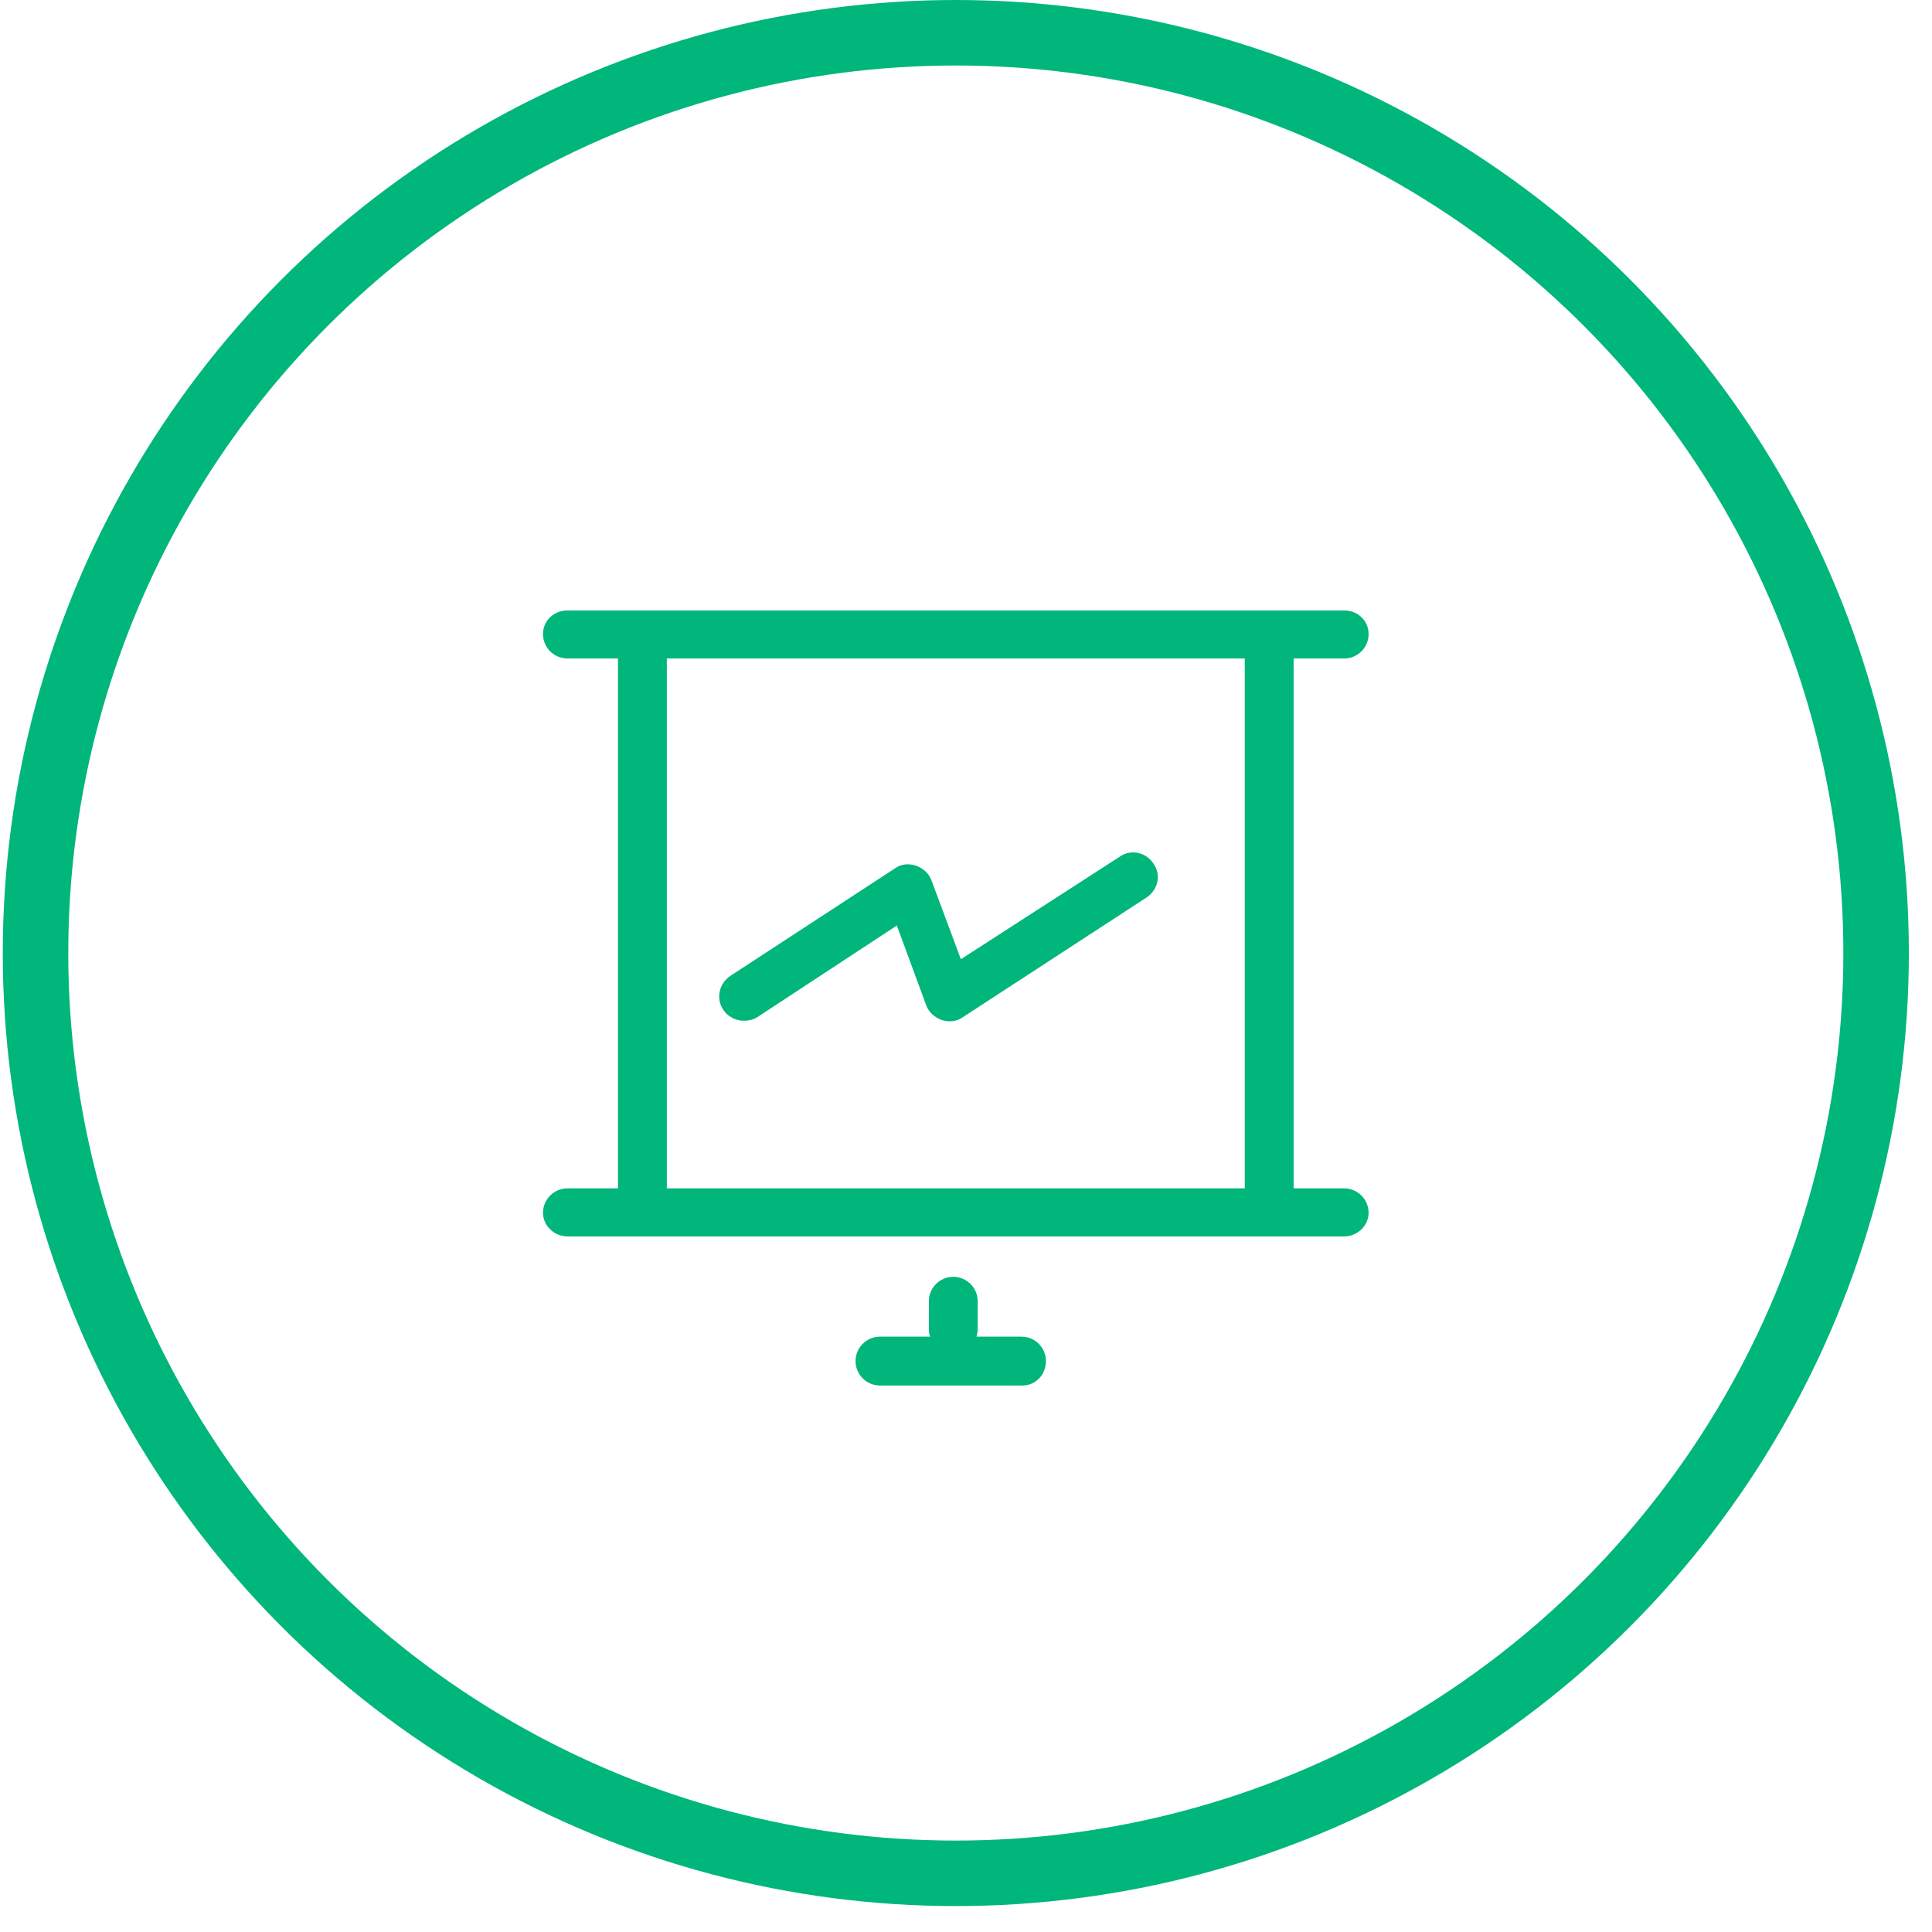
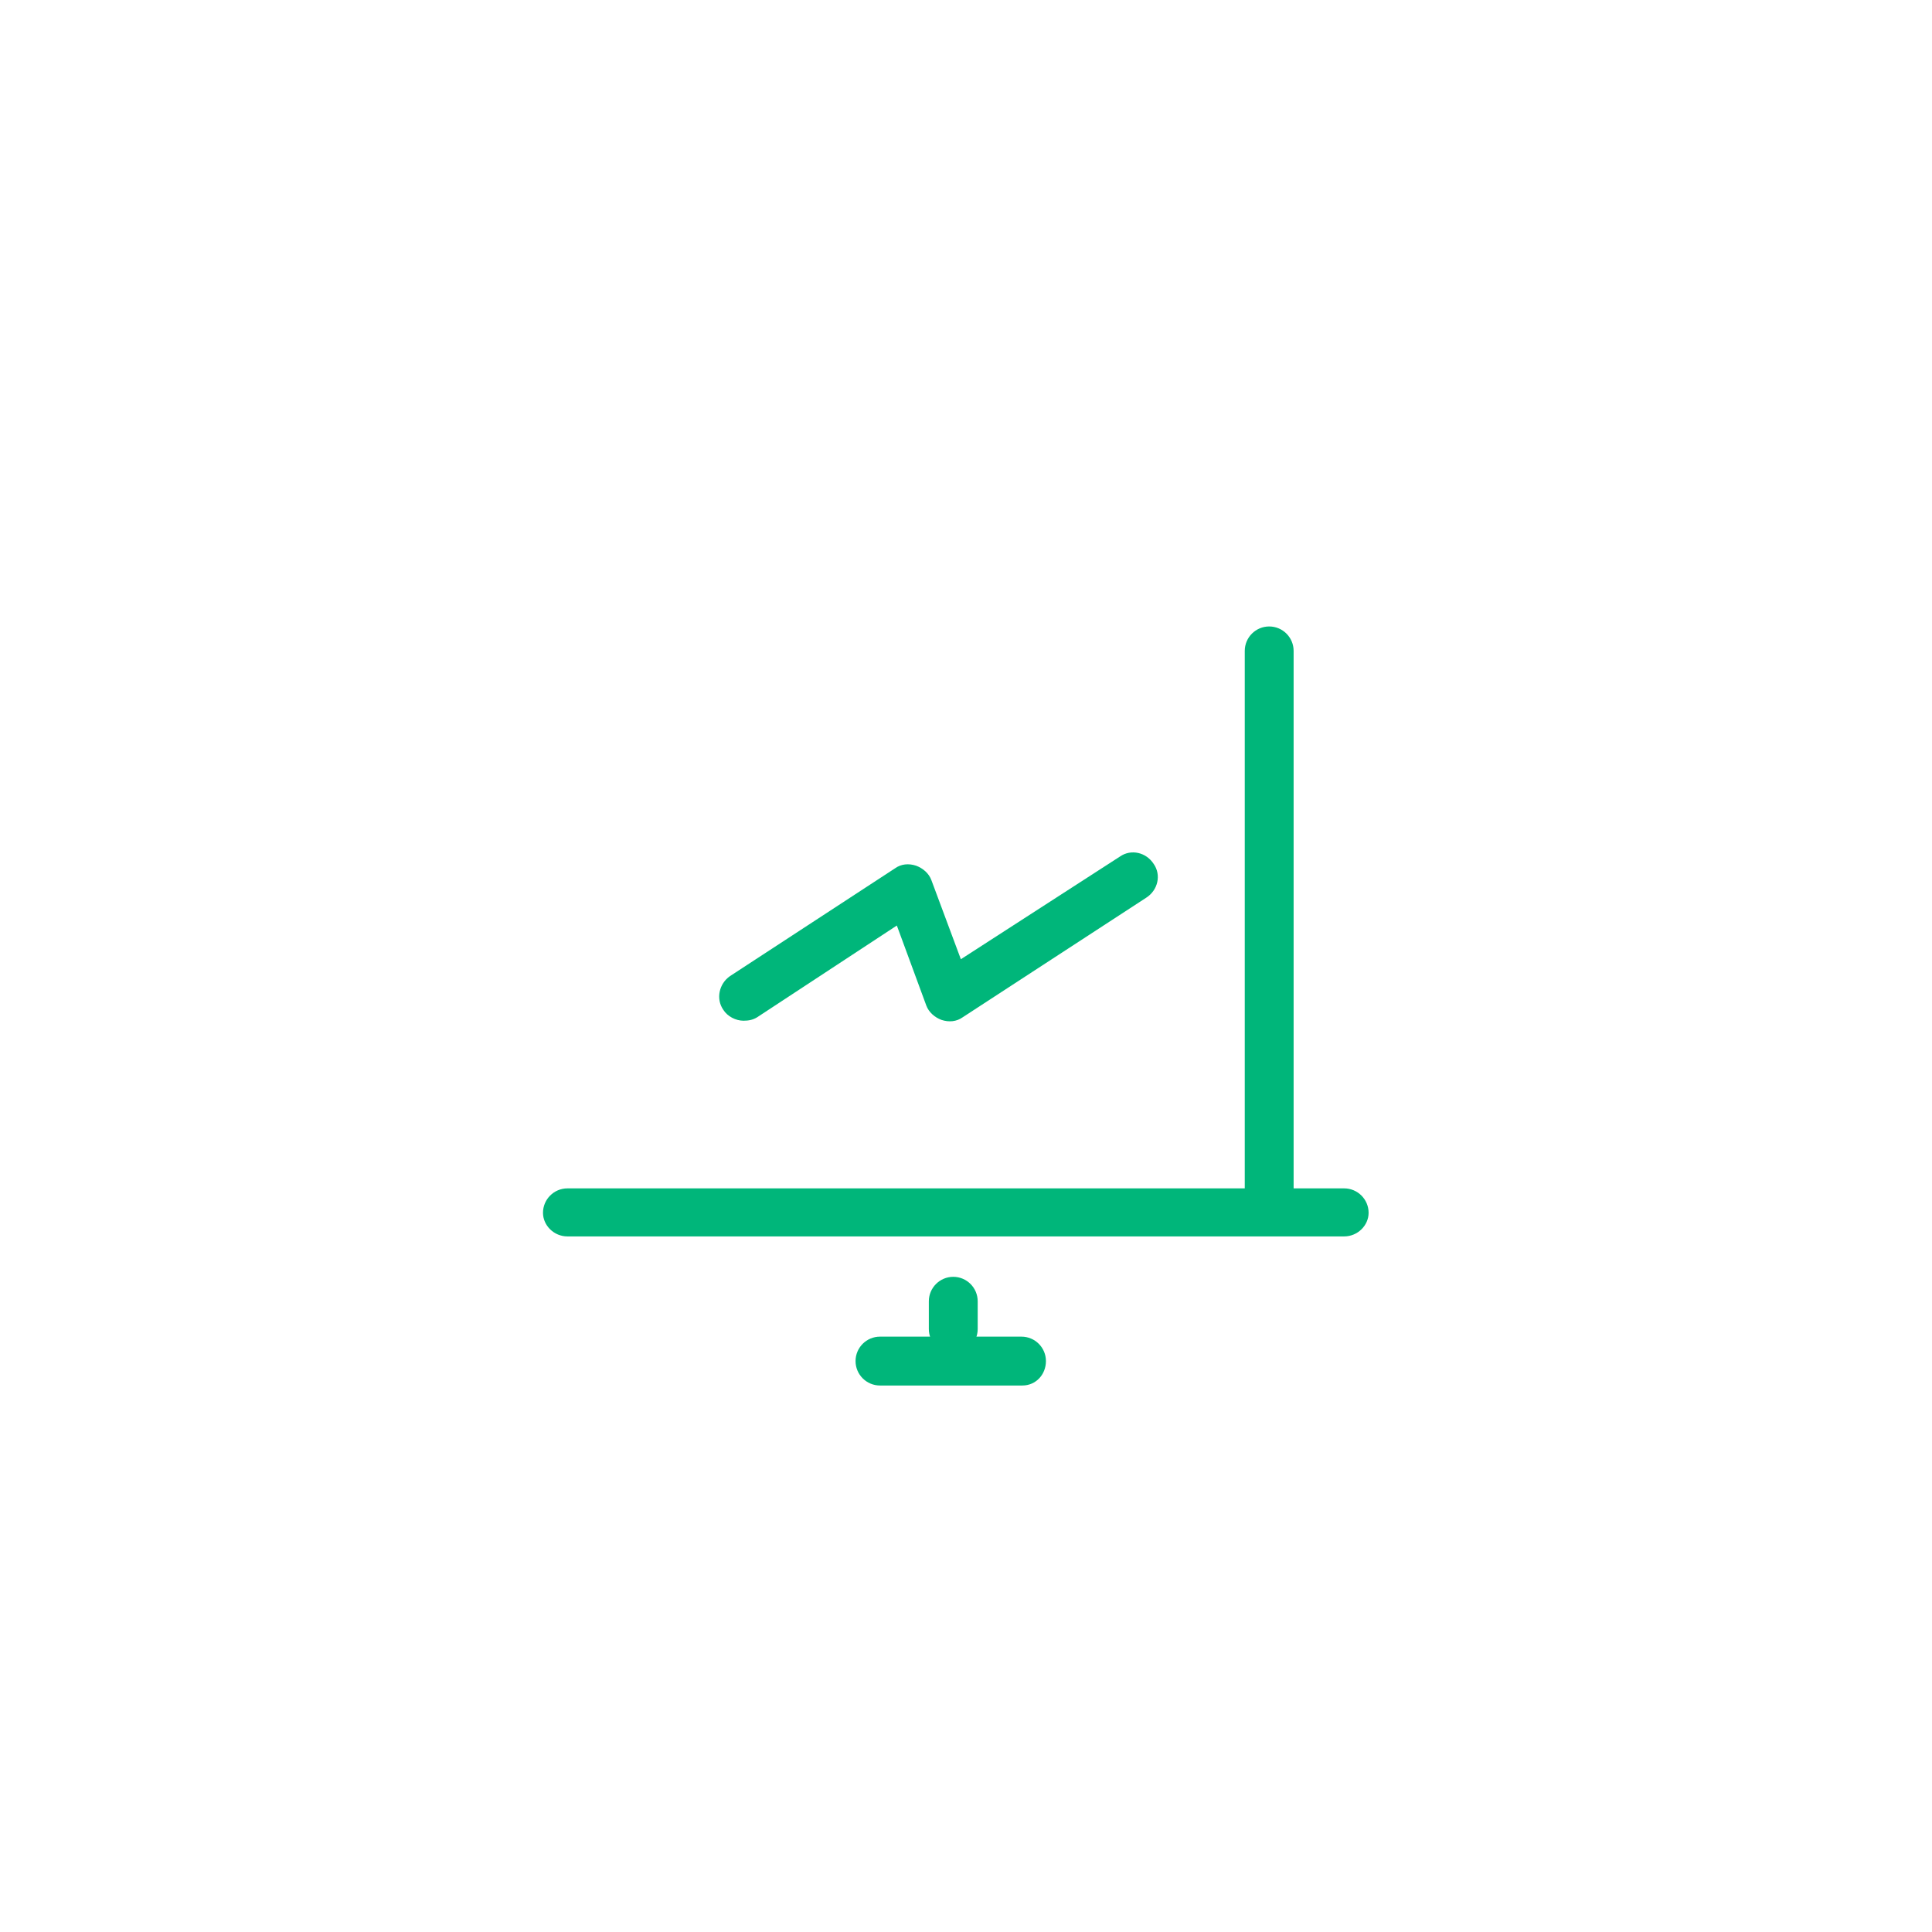
<svg xmlns="http://www.w3.org/2000/svg" width="59" height="59" viewBox="0 0 59 59" fill="none">
-   <circle cx="29.189" cy="29.104" r="28.104" stroke="#00B67A" stroke-width="2" />
-   <path d="M41.049 20.109H17.328C16.917 20.109 16.582 19.774 16.582 19.363C16.582 18.951 16.917 18.642 17.328 18.642H41.049C41.46 18.642 41.795 18.951 41.795 19.363C41.795 19.774 41.46 20.109 41.049 20.109Z" fill="#00B67A" />
  <path d="M41.049 37.758H17.328C16.917 37.758 16.582 37.423 16.582 37.037C16.582 36.626 16.917 36.291 17.328 36.291H41.049C41.46 36.291 41.795 36.626 41.795 37.037C41.795 37.423 41.46 37.758 41.049 37.758Z" fill="#00B67A" />
-   <path d="M19.618 37.269C19.206 37.269 18.872 36.934 18.872 36.523V19.877C18.872 19.466 19.206 19.131 19.618 19.131C20.03 19.131 20.364 19.466 20.364 19.877V36.548C20.338 36.934 20.004 37.269 19.618 37.269Z" fill="#00B67A" />
  <path d="M38.759 37.269C38.347 37.269 38.013 36.934 38.013 36.523V19.877C38.013 19.466 38.347 19.131 38.759 19.131C39.171 19.131 39.505 19.466 39.505 19.877V36.548C39.505 36.934 39.171 37.269 38.759 37.269Z" fill="#00B67A" />
  <path d="M29.111 41.334C28.7 41.334 28.365 40.999 28.365 40.587V39.739C28.365 39.327 28.7 38.992 29.111 38.992C29.523 38.992 29.857 39.327 29.857 39.739V40.587C29.857 40.999 29.523 41.334 29.111 41.334Z" fill="#00B67A" />
  <path d="M31.221 42.311H26.873C26.462 42.311 26.127 41.977 26.127 41.565C26.127 41.153 26.462 40.819 26.873 40.819H31.195C31.607 40.819 31.941 41.153 31.941 41.565C31.941 41.977 31.633 42.311 31.221 42.311Z" fill="#00B67A" />
  <path d="M22.705 31.171C22.474 31.171 22.216 31.043 22.088 30.837C21.856 30.503 21.959 30.039 22.294 29.808L27.336 26.515C27.516 26.386 27.748 26.36 27.979 26.438C28.185 26.515 28.365 26.669 28.442 26.875L29.343 29.293L34.205 26.155C34.54 25.923 35.003 26.026 35.234 26.386C35.466 26.721 35.363 27.184 35.003 27.415L29.394 31.069C29.214 31.197 28.983 31.223 28.751 31.146C28.545 31.069 28.365 30.914 28.288 30.708L27.388 28.264L23.117 31.069C22.988 31.146 22.86 31.171 22.705 31.171Z" fill="#00B67A" />
</svg>